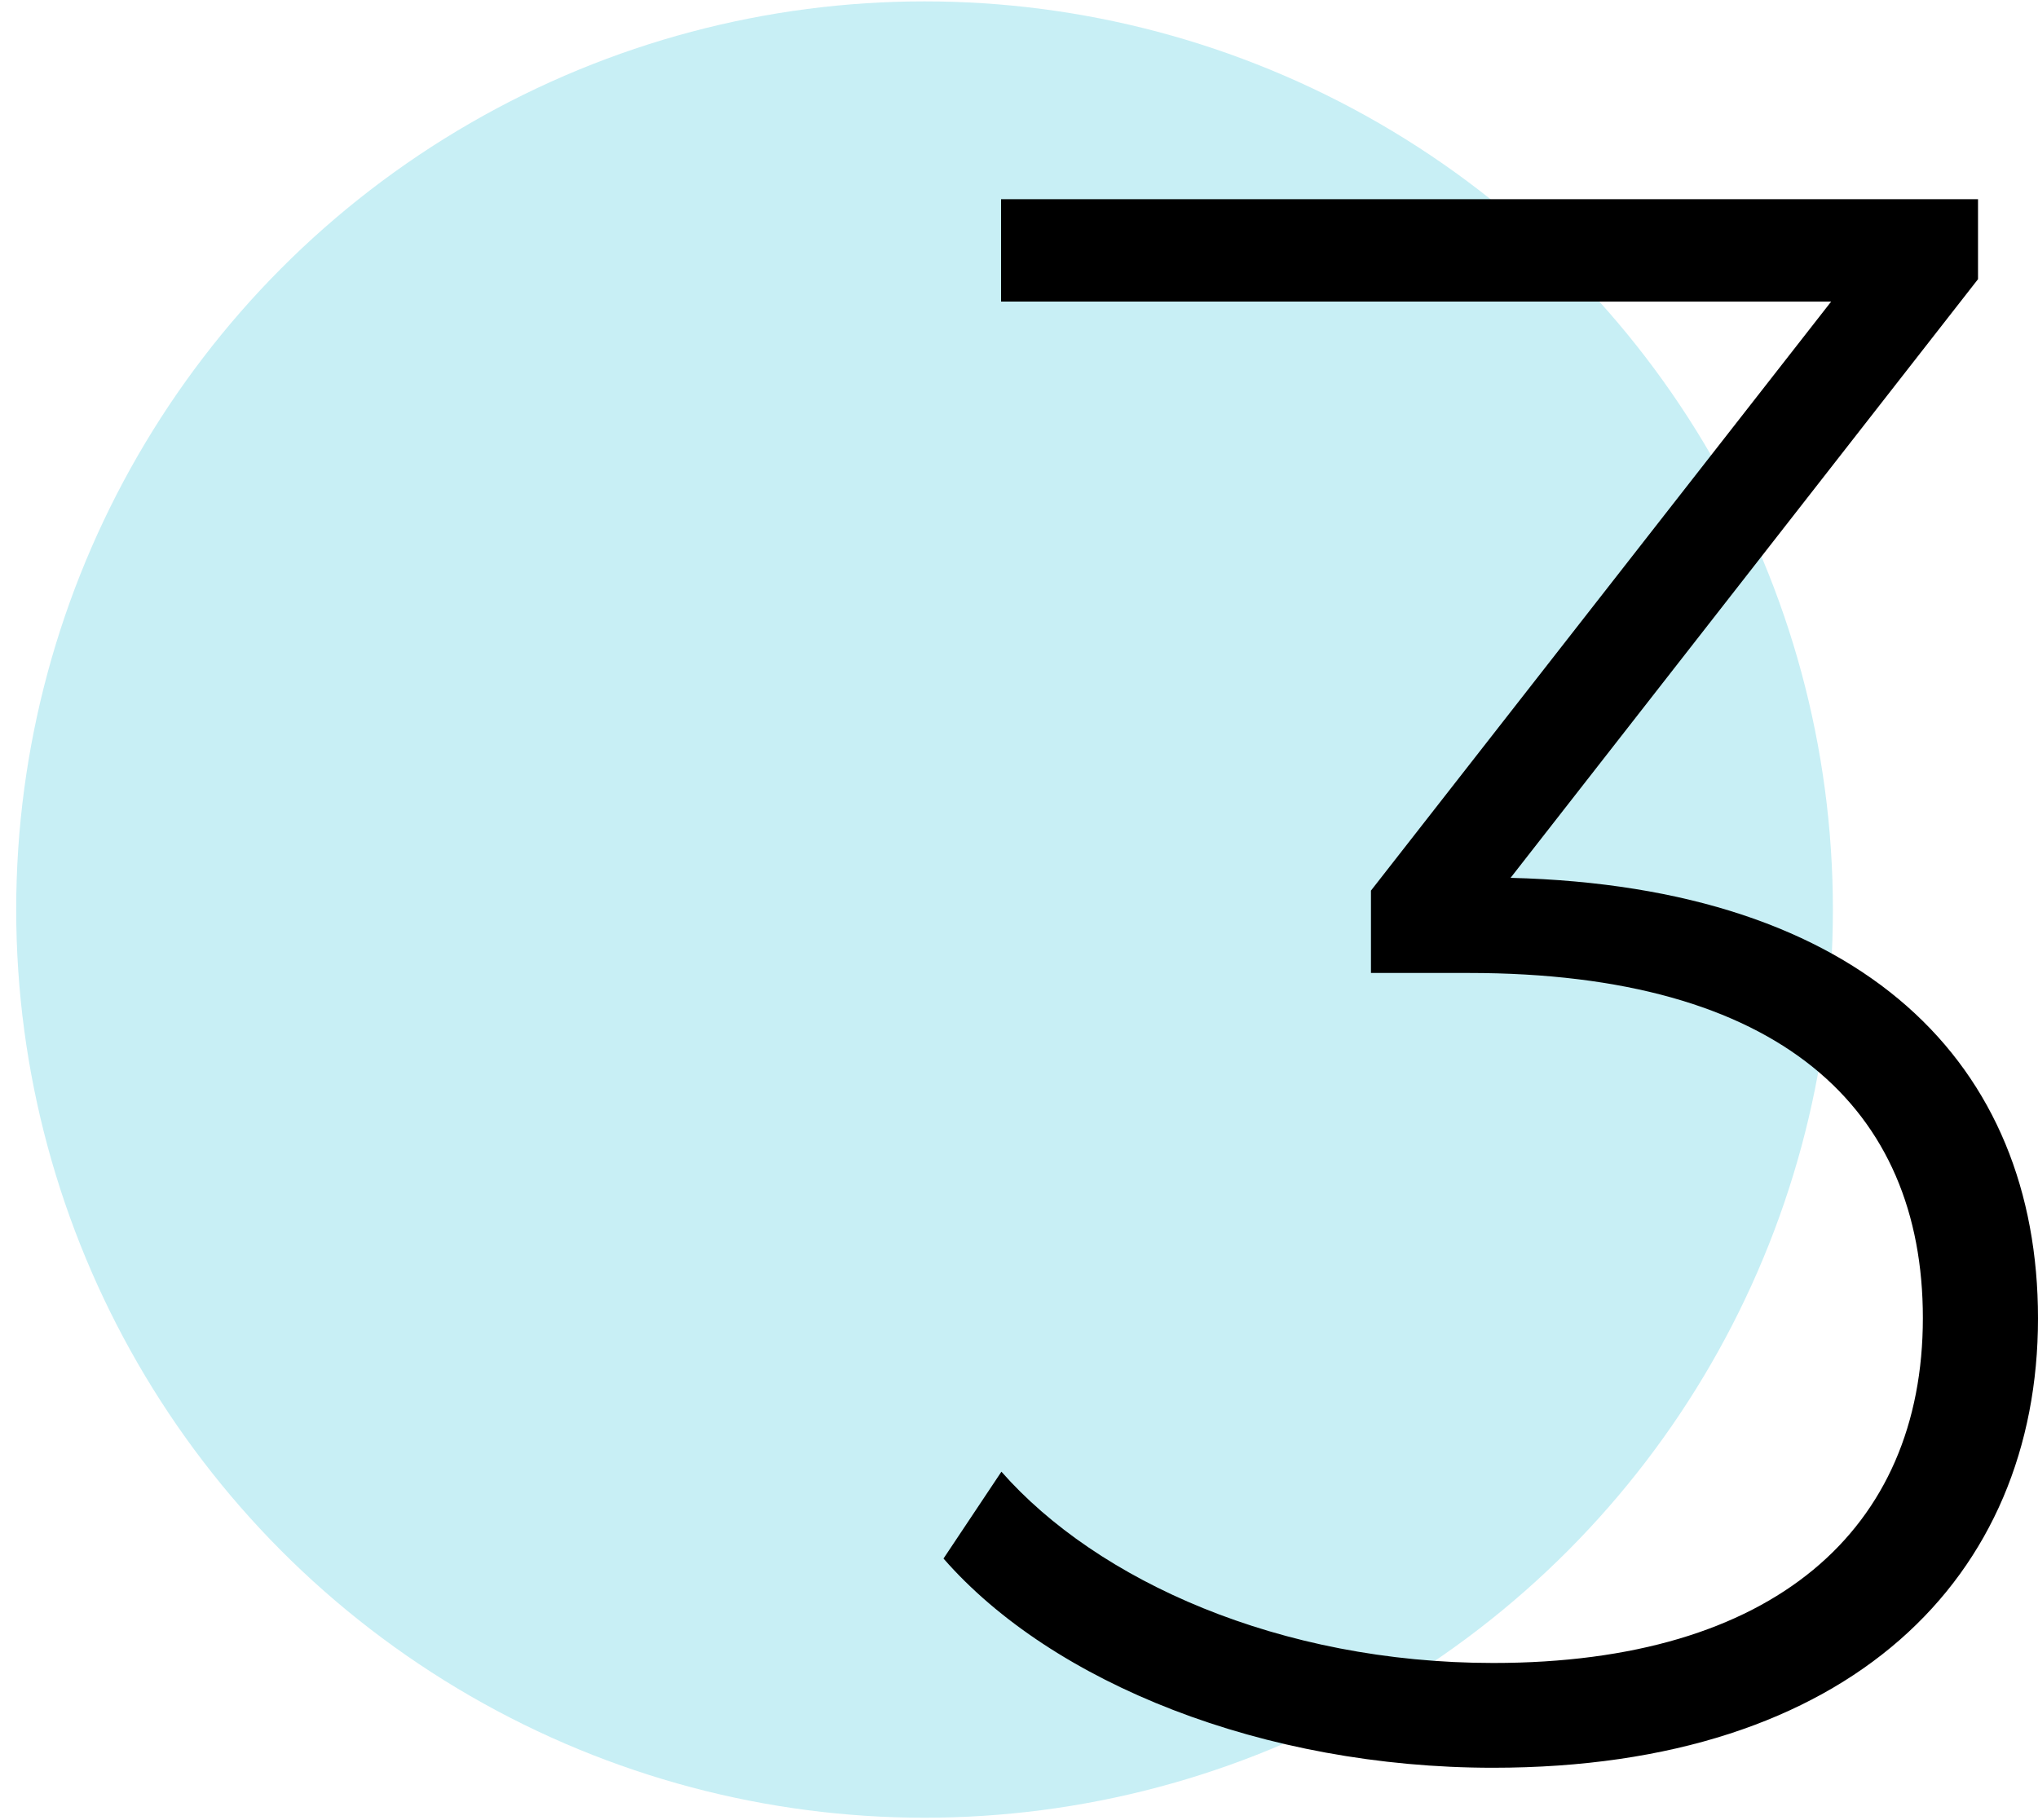
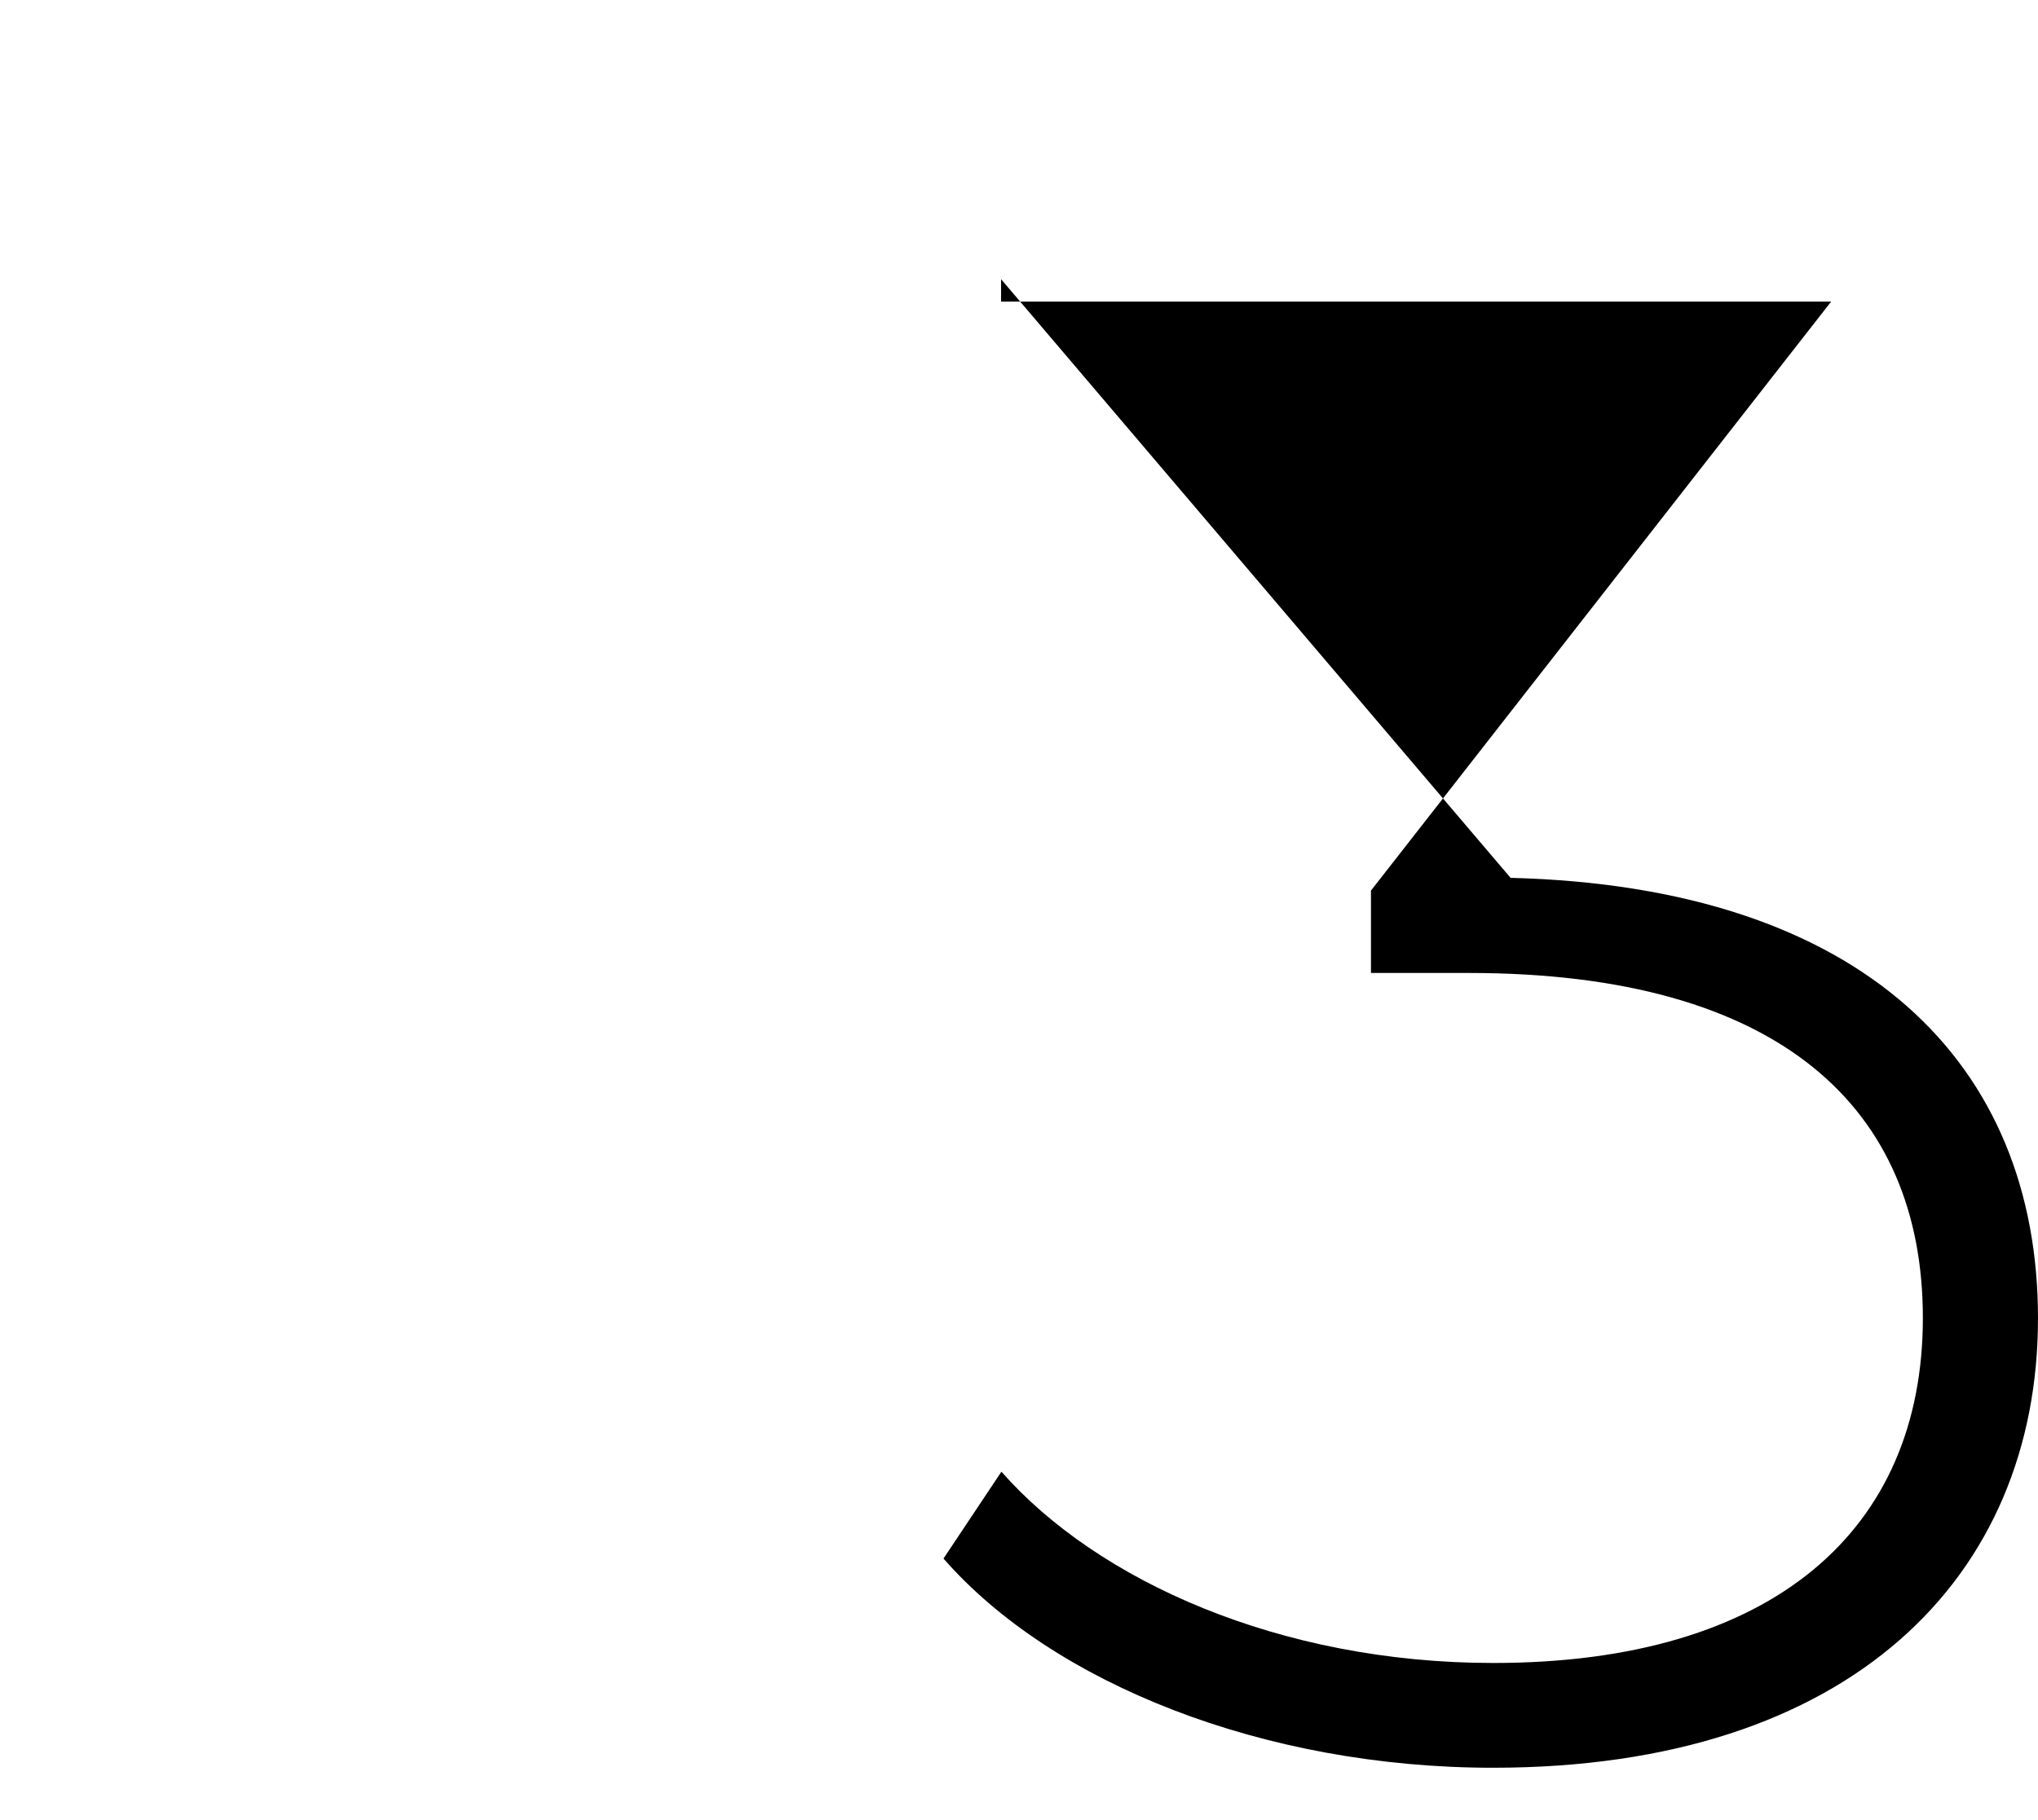
<svg xmlns="http://www.w3.org/2000/svg" version="1.1" id="Calque_1" x="0px" y="0px" viewBox="0 0 591.2 528" style="enable-background:new 0 0 591.2 528;" xml:space="preserve">
  <style type="text/css">
	.st0{fill:#C8EFF5;}
	.st1{enable-background:new    ;}
</style>
-   <circle id="Ellipse_43" class="st0" cx="268.2" cy="263.9" r="263.5" />
  <g class="st1">
-     <path d="M591.2,382.5c0,74.9-54.2,130.4-158.1,130.4c-66.5,0-127.8-24.5-159.4-60.7l16.8-25.2c27.8,31.6,80.7,55.5,142.7,55.5   c81.3,0,124.6-38.7,124.6-100.1c0-60.7-41.3-100.1-131.7-100.1h-28.4v-23.9L531.2,87.5H290.4V57.8h283.4V81L438.2,254.7   C540.9,257.3,591.2,308.9,591.2,382.5z" />
+     <path d="M591.2,382.5c0,74.9-54.2,130.4-158.1,130.4c-66.5,0-127.8-24.5-159.4-60.7l16.8-25.2c27.8,31.6,80.7,55.5,142.7,55.5   c81.3,0,124.6-38.7,124.6-100.1c0-60.7-41.3-100.1-131.7-100.1h-28.4v-23.9L531.2,87.5H290.4V57.8V81L438.2,254.7   C540.9,257.3,591.2,308.9,591.2,382.5z" />
  </g>
</svg>